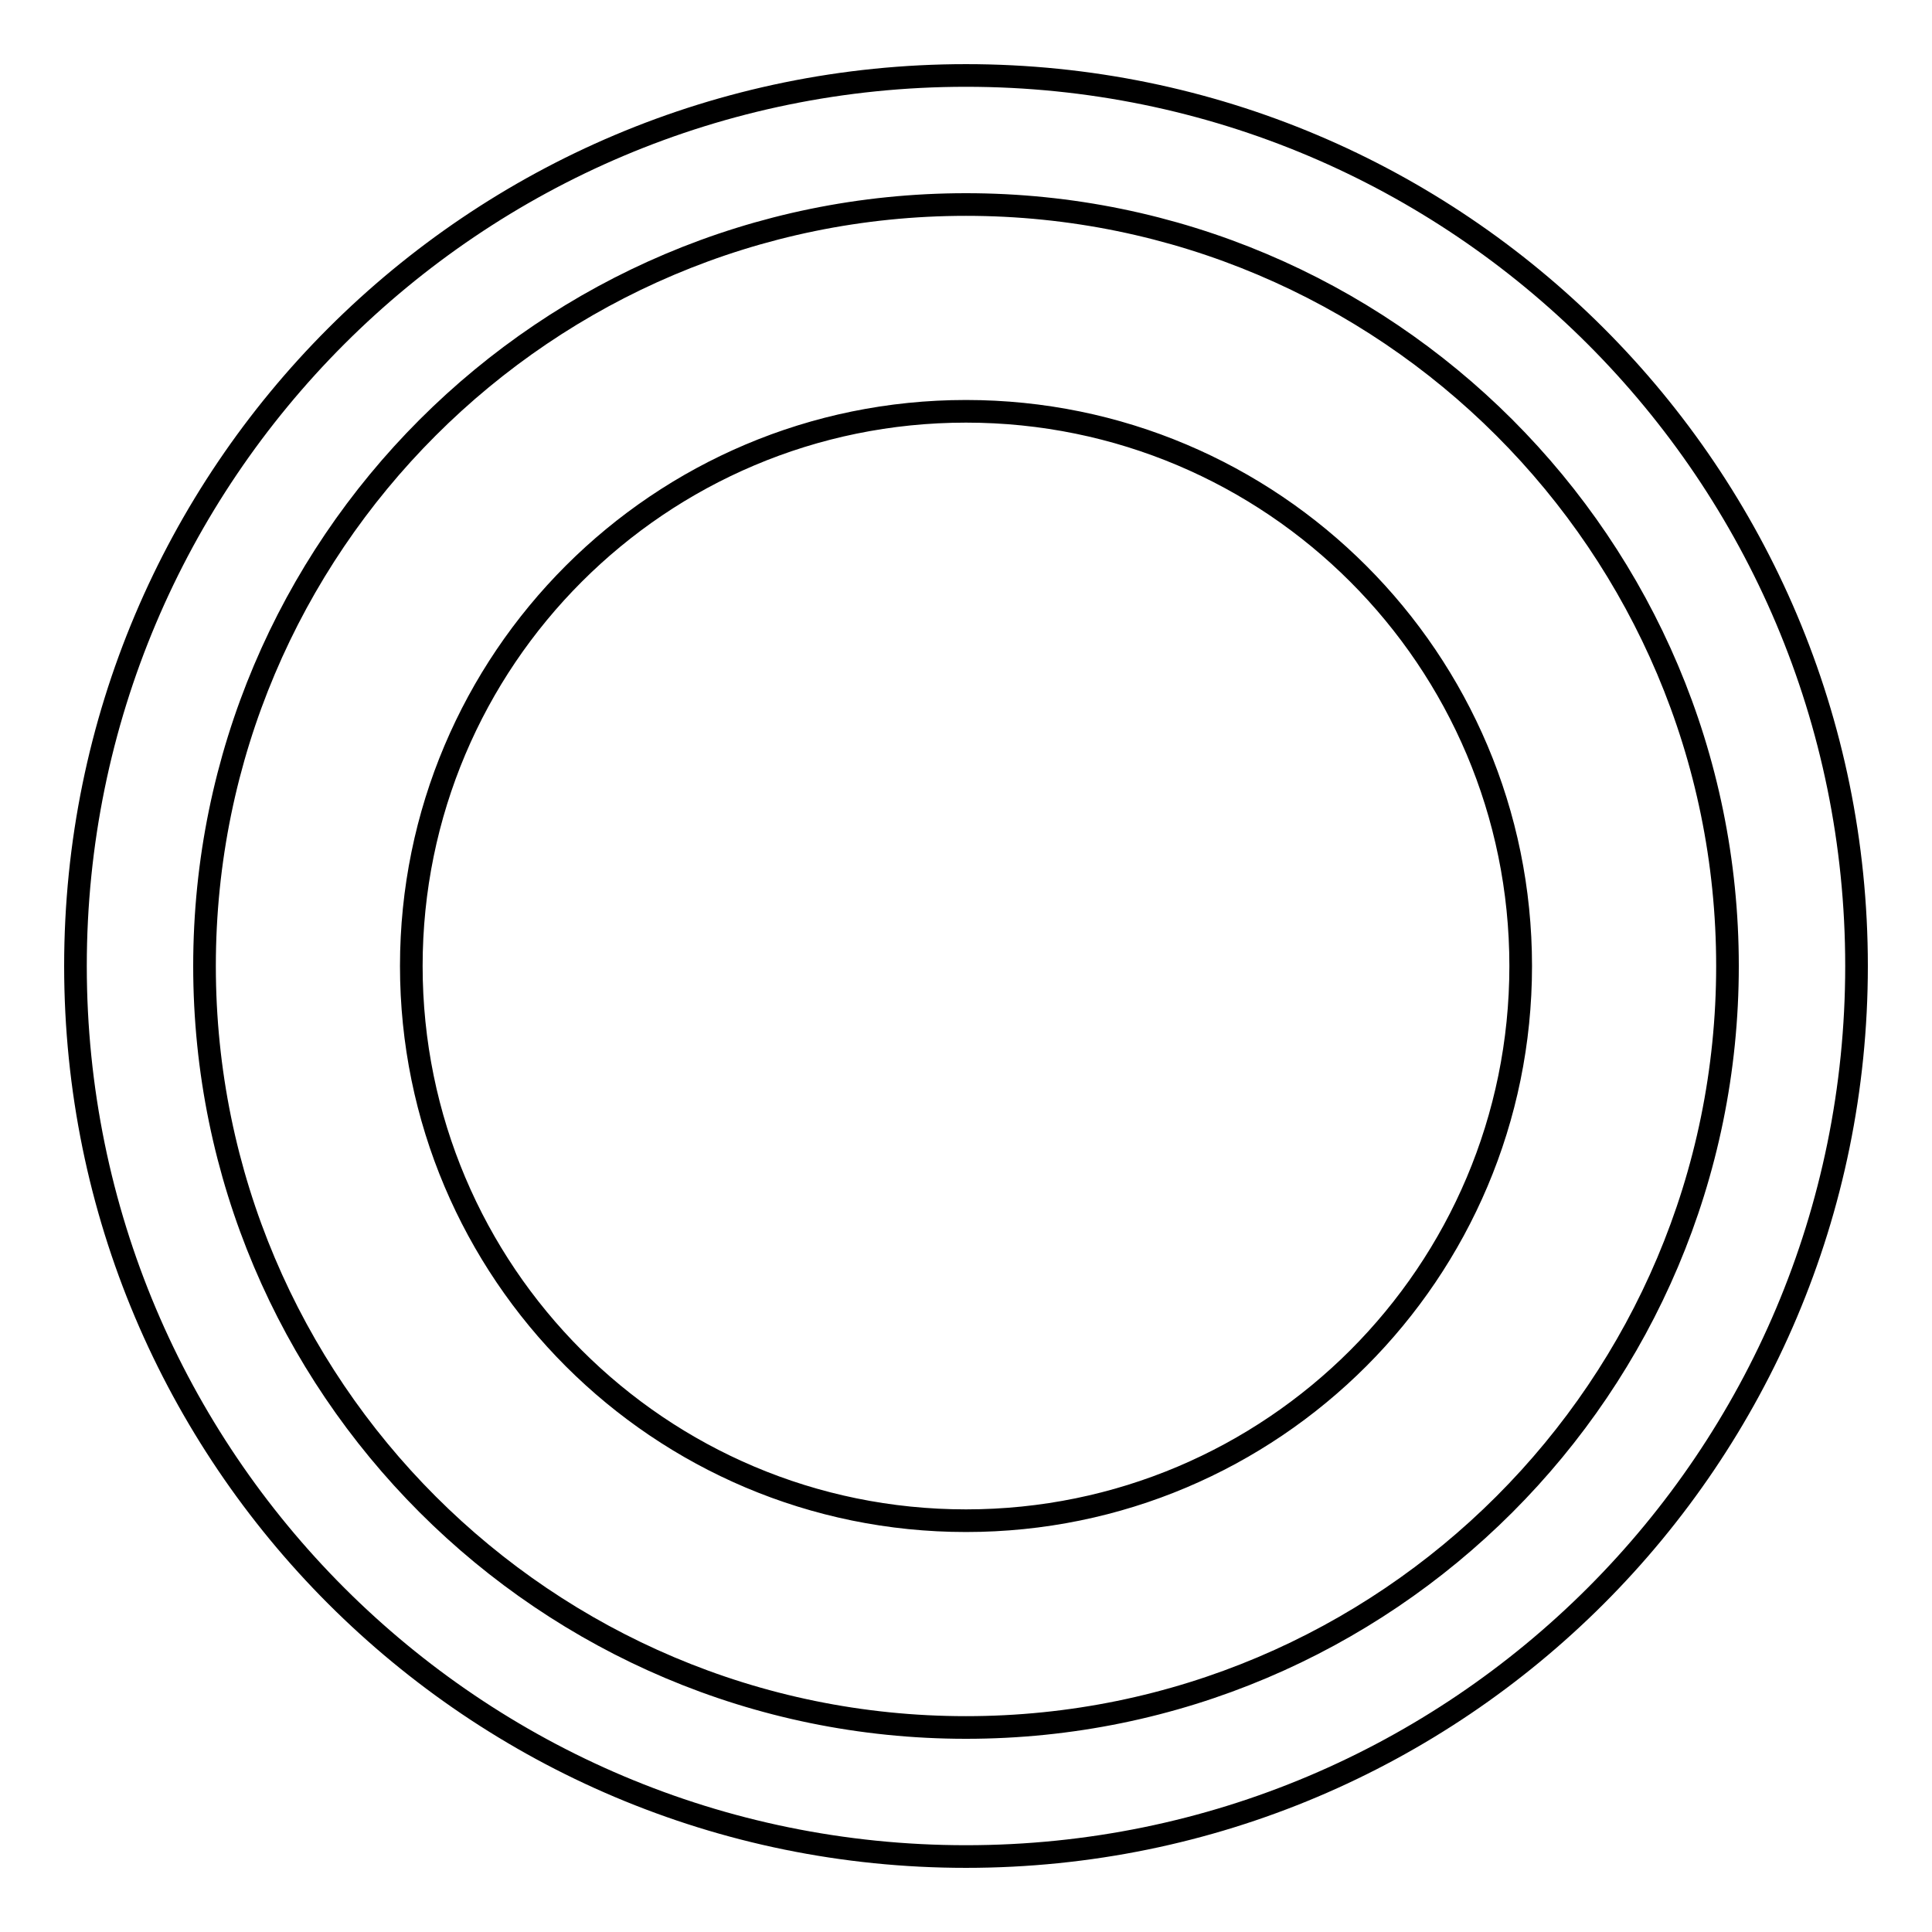
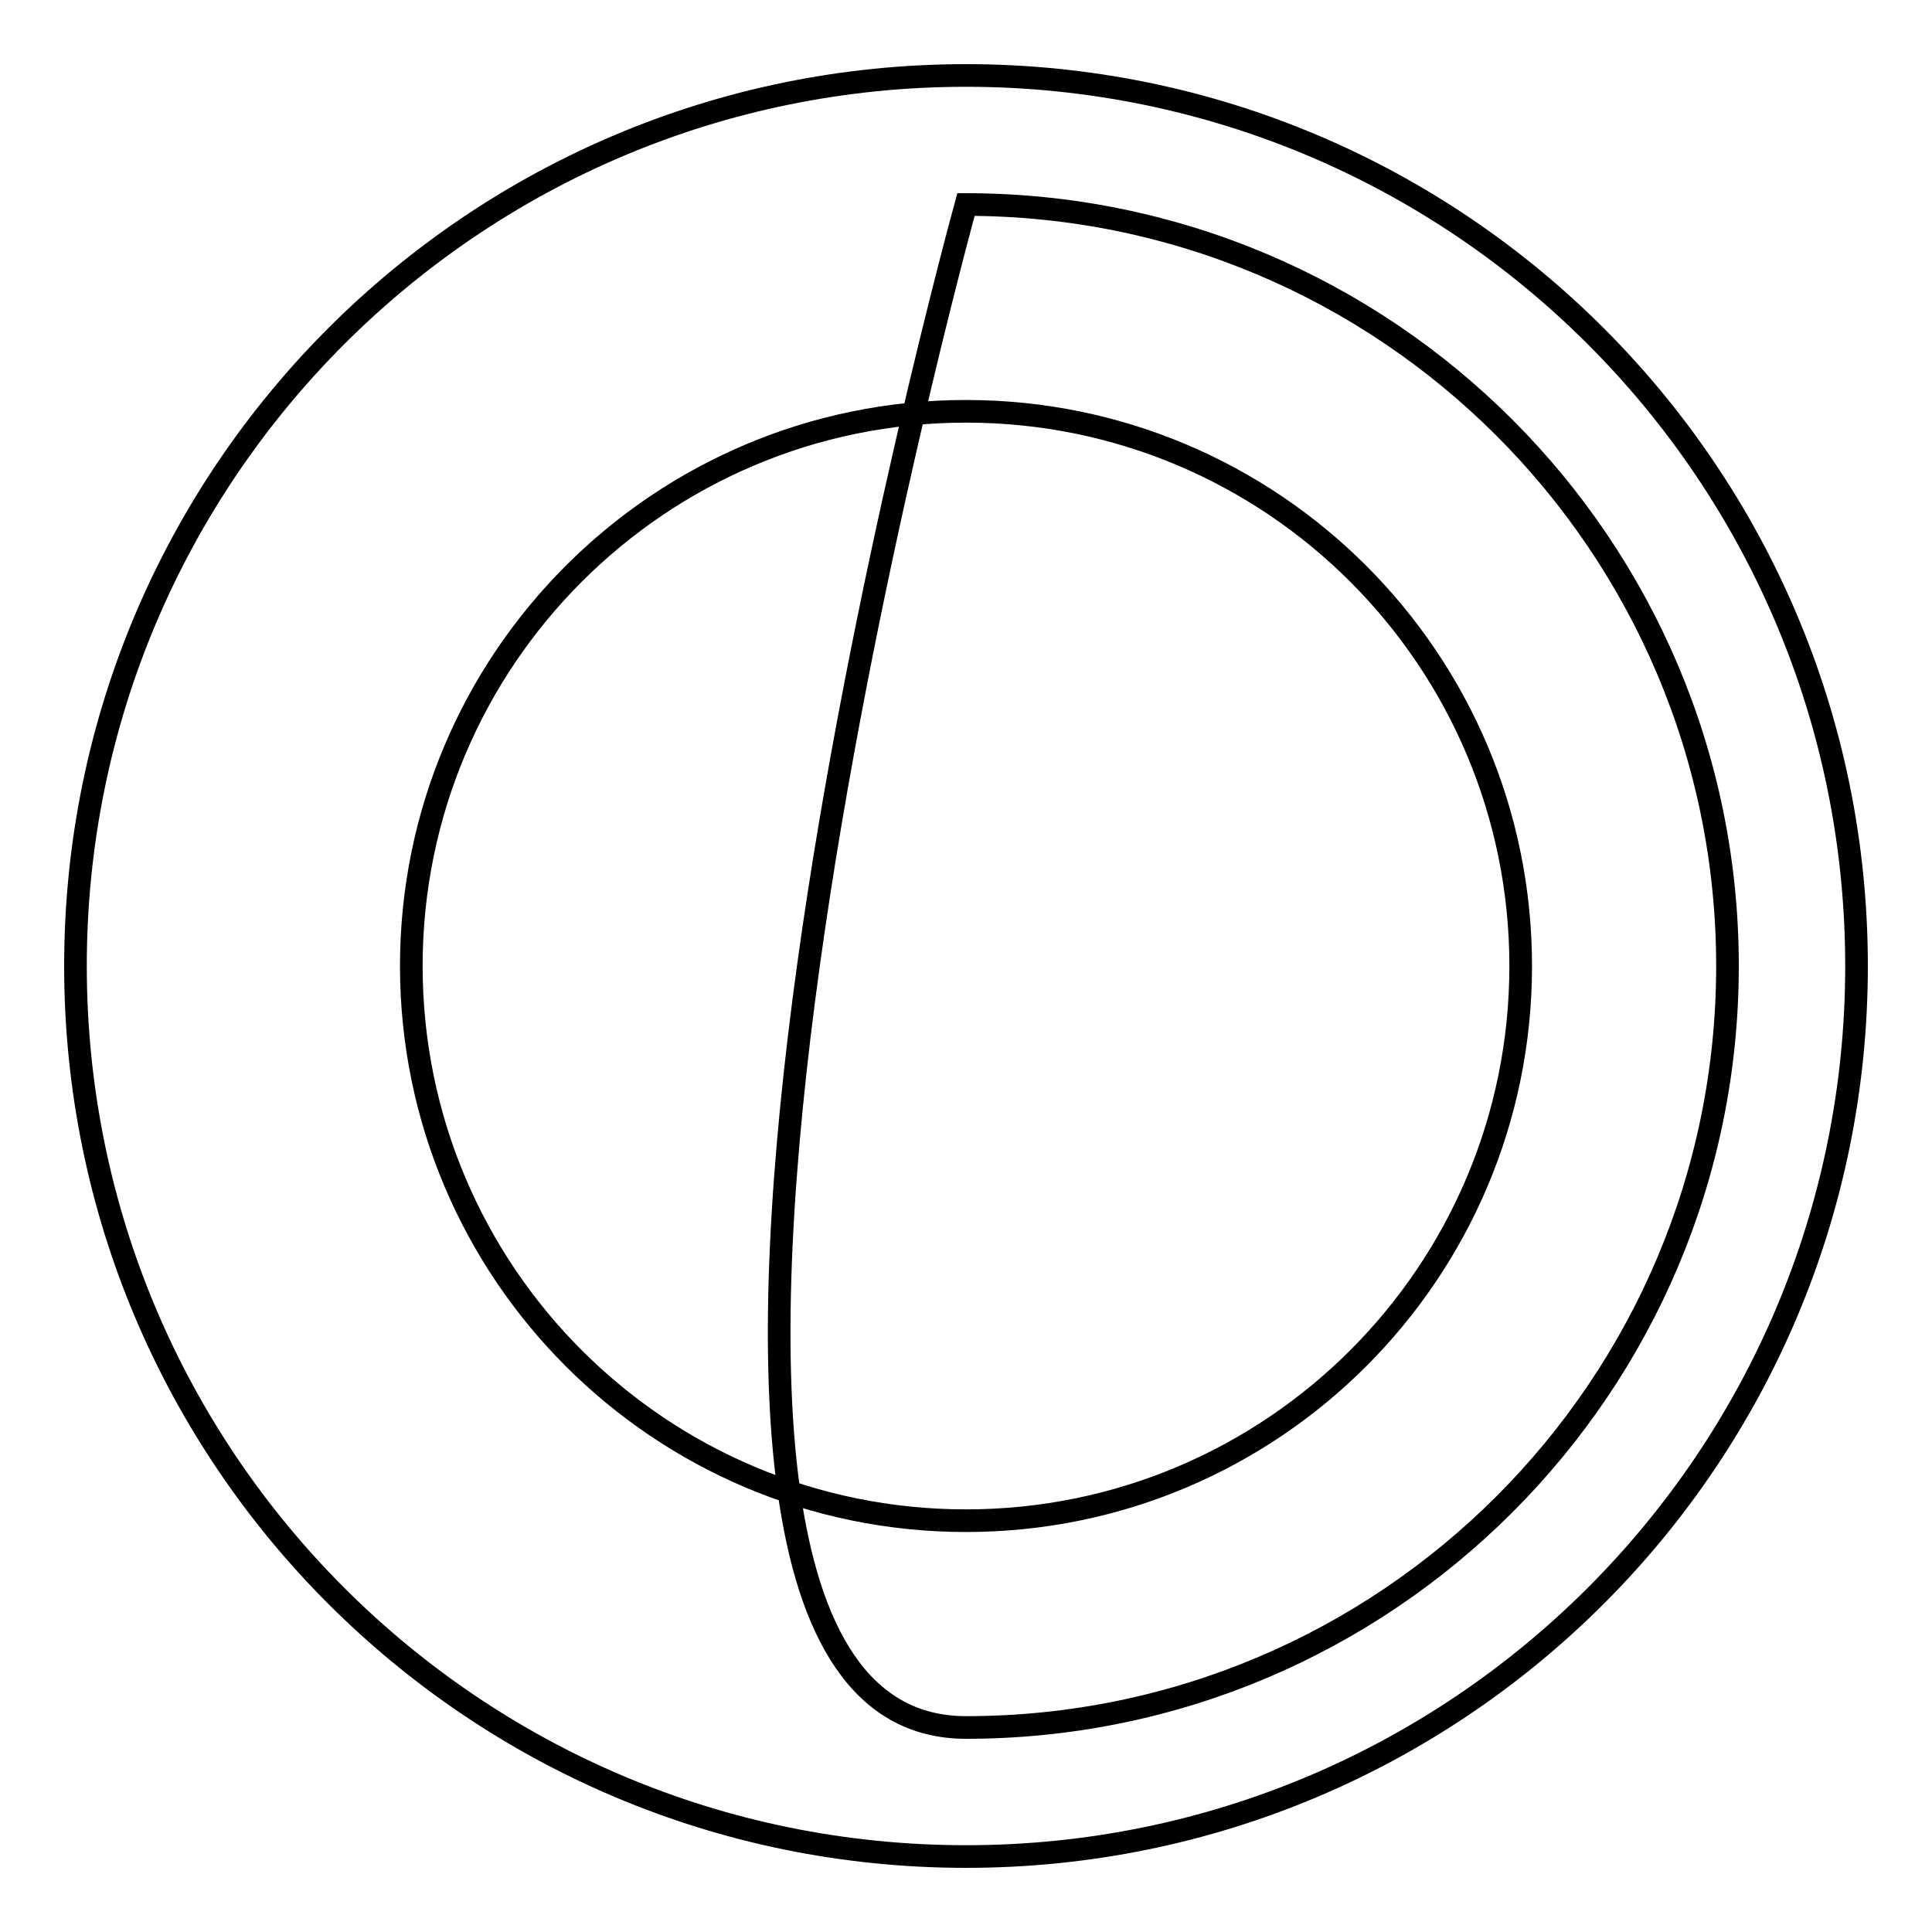
<svg xmlns="http://www.w3.org/2000/svg" version="1.1" x="0px" y="0px" viewBox="0 0 256 256" enable-background="new 0 0 256 256" xml:space="preserve">
  <g>
    <g>
-       <path stroke-width="3" fill-opacity="0" stroke="#000000" d="M128,246c-65.2,0-118-52.8-118-118C10,62.8,62.8,10,128,10c65.2,0,118,52.8,118,118C246,193.2,193.2,246,128,246z M128,27.1C72.3,27.1,27.1,72.3,27.1,128S72.3,228.9,128,228.9S228.9,183.7,228.9,128S183.7,27.1,128,27.1z M128,201.5c-40.6,0-73.5-32.9-73.5-73.5c0-40.6,32.9-73.5,73.5-73.5s73.5,32.9,73.5,73.5C201.5,168.6,168.6,201.5,128,201.5z" />
+       <path stroke-width="3" fill-opacity="0" stroke="#000000" d="M128,246c-65.2,0-118-52.8-118-118C10,62.8,62.8,10,128,10c65.2,0,118,52.8,118,118C246,193.2,193.2,246,128,246z M128,27.1S72.3,228.9,128,228.9S228.9,183.7,228.9,128S183.7,27.1,128,27.1z M128,201.5c-40.6,0-73.5-32.9-73.5-73.5c0-40.6,32.9-73.5,73.5-73.5s73.5,32.9,73.5,73.5C201.5,168.6,168.6,201.5,128,201.5z" />
    </g>
  </g>
</svg>